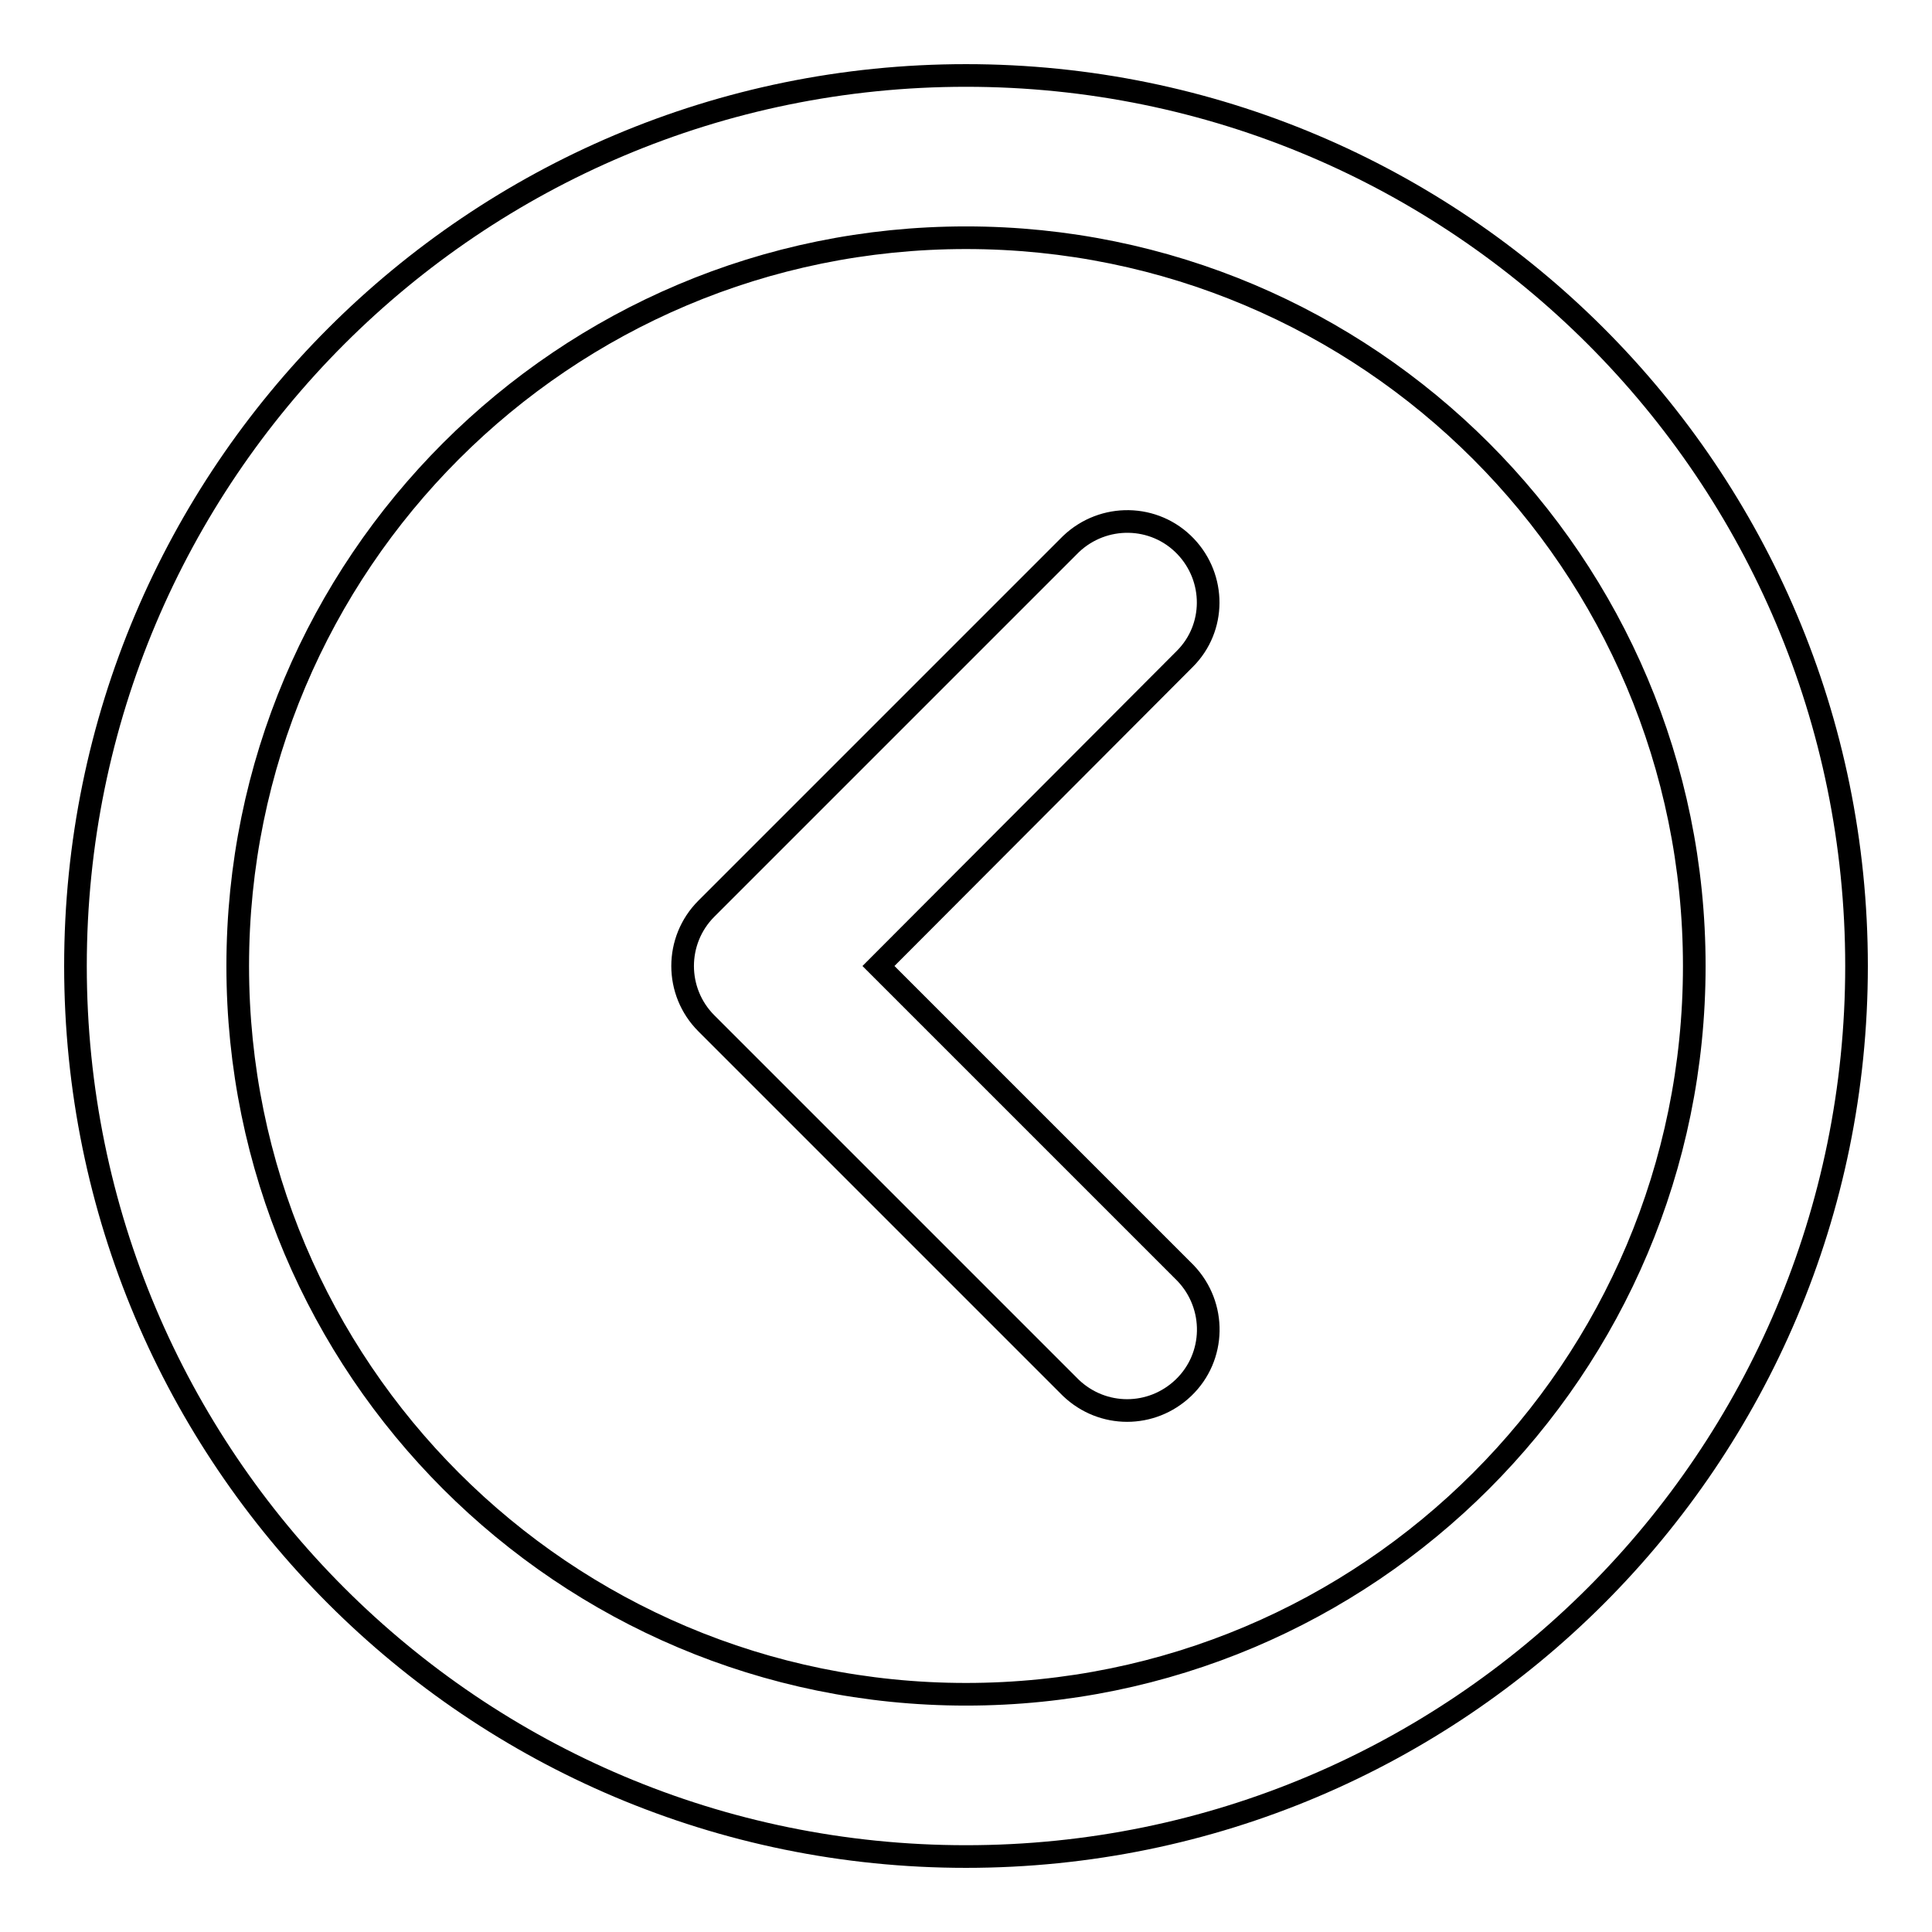
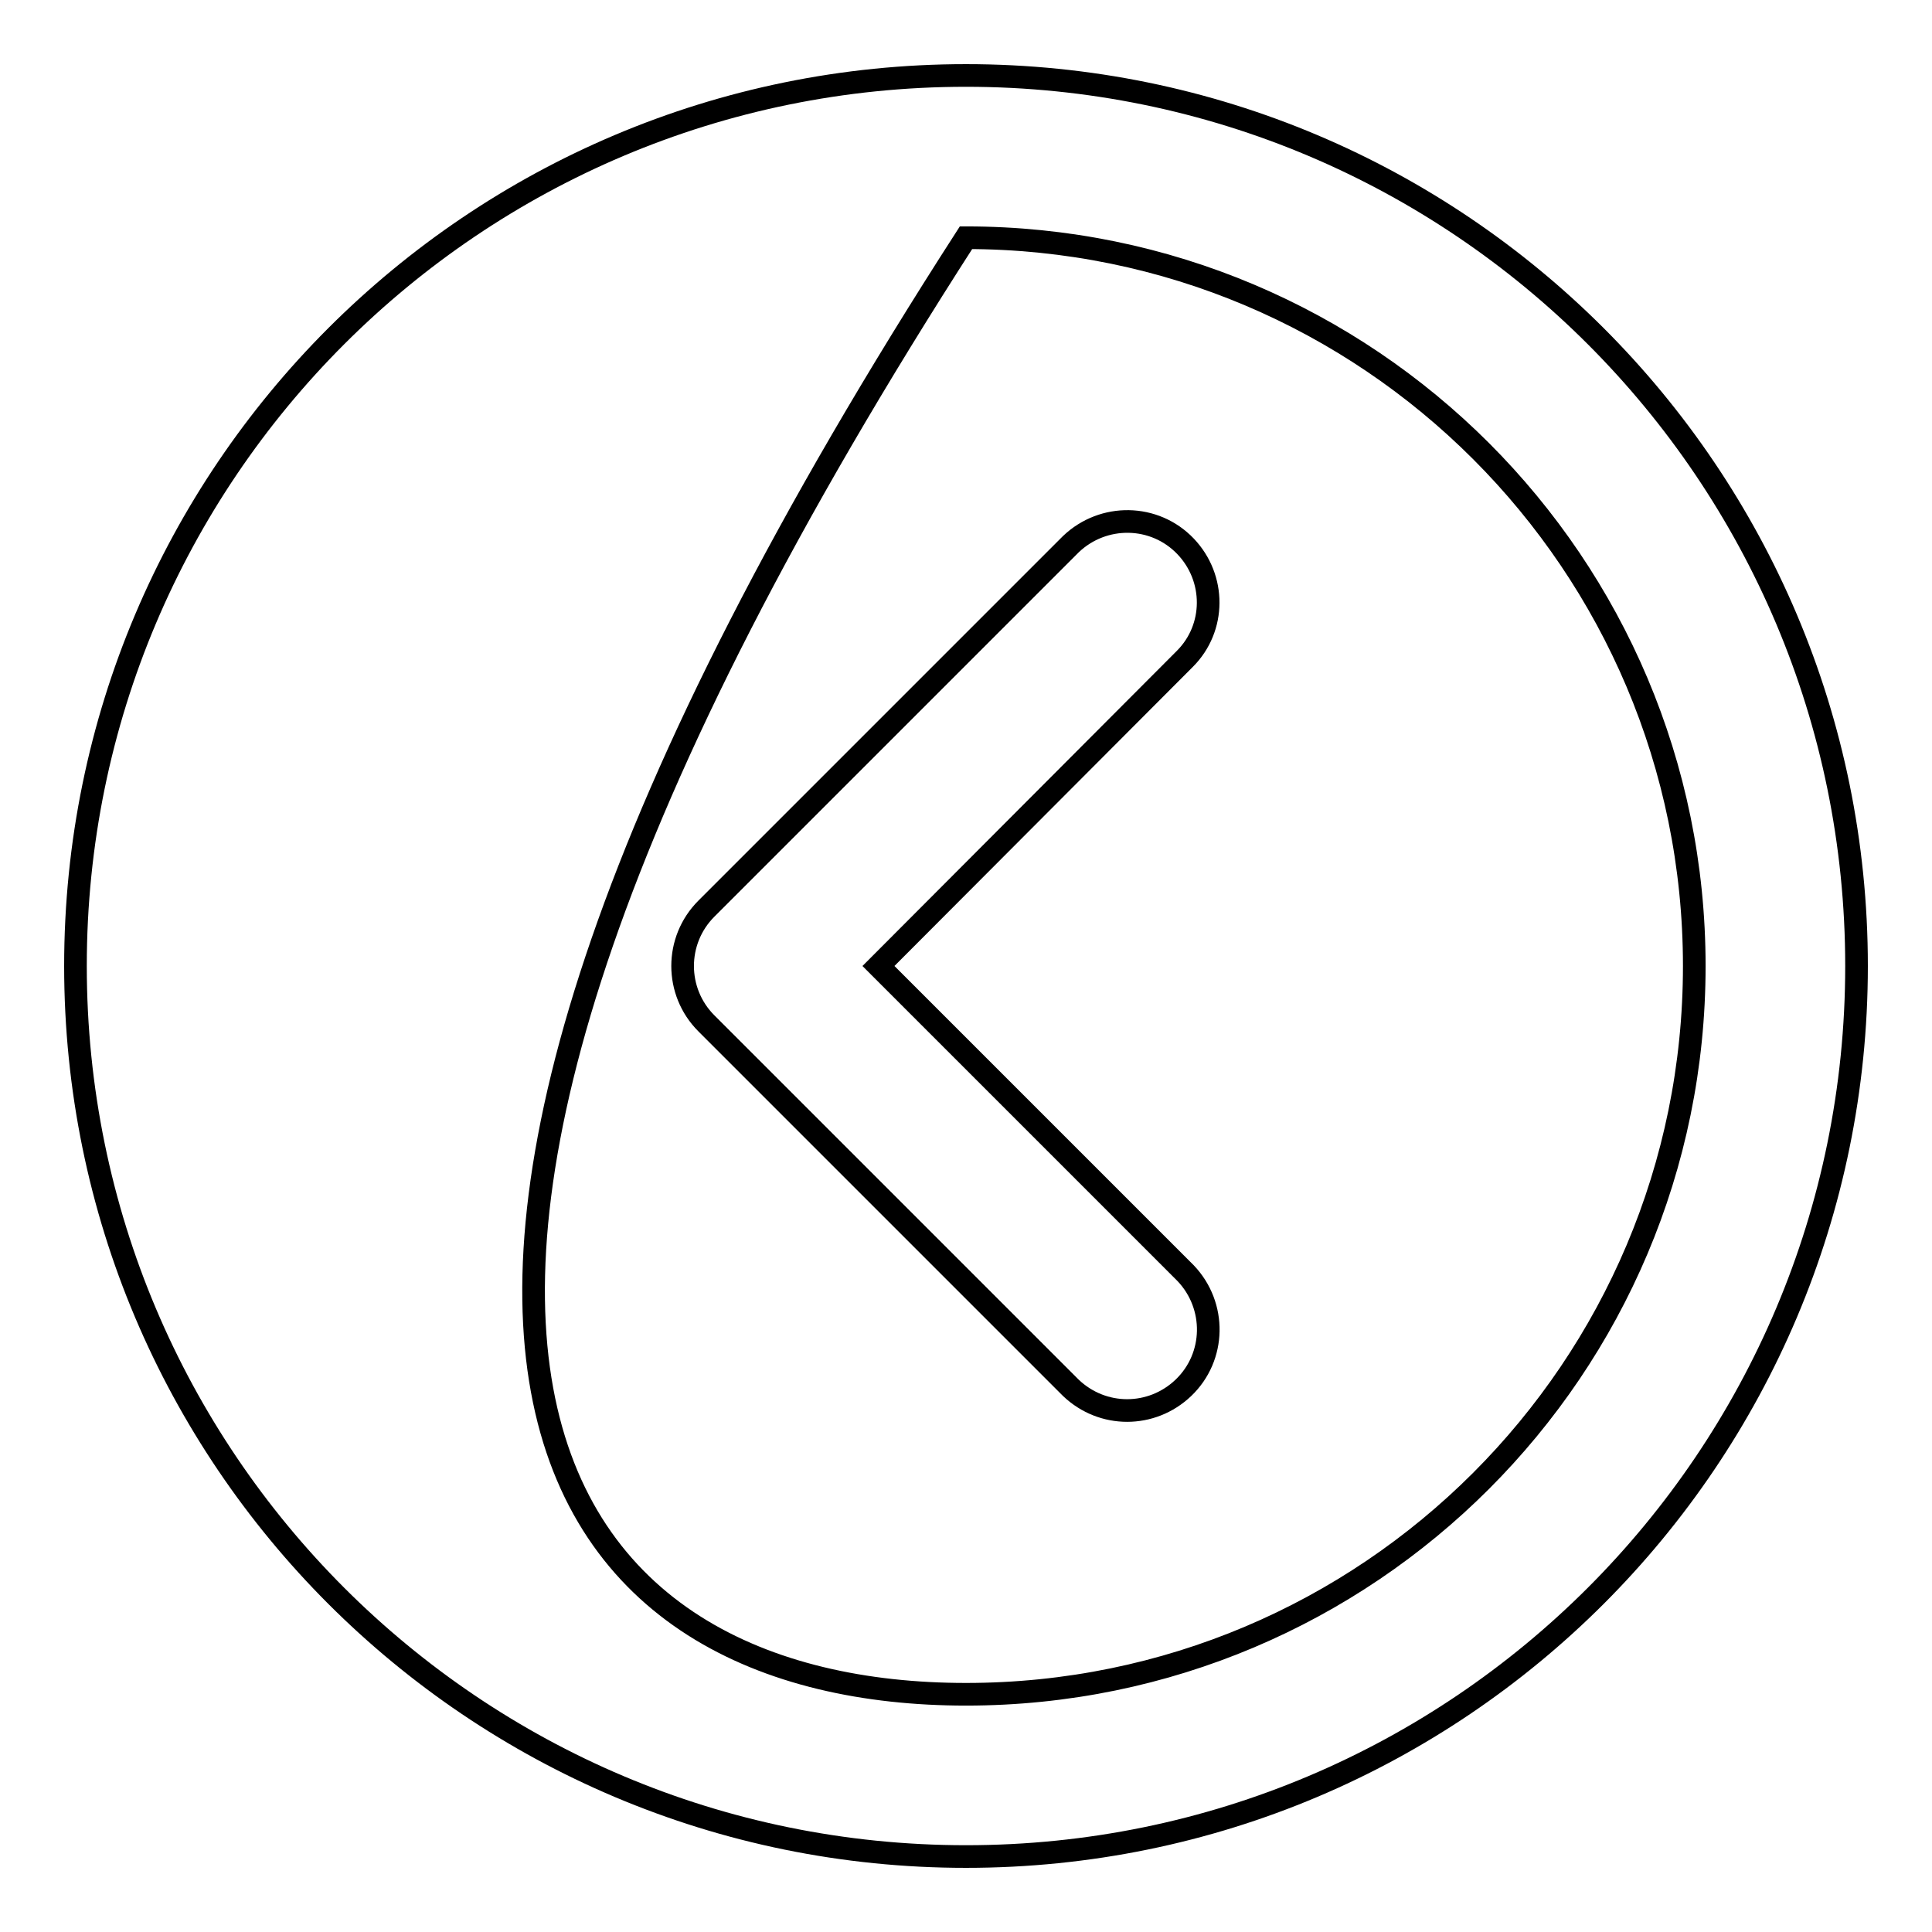
<svg xmlns="http://www.w3.org/2000/svg" version="1.1" x="0px" y="0px" viewBox="0 0 256 256" enable-background="new 0 0 256 256" xml:space="preserve">
  <g>
-     <path stroke-width="3" fill-opacity="0" stroke="#000000" d="M128,246c-65.2,0-118-52.8-118-118S62.8,10,128,10s118,52.8,118,118S193.2,246,128,246L128,246z M128,224.5 c53.3,0,96.5-43.2,96.5-96.5c0-53.3-43.2-96.5-96.5-96.5c-53.3,0-96.5,43.2-96.5,96.5C31.5,181.3,74.7,224.5,128,224.5z M157,87.3 L116.4,128l40.7,40.7c4.1,4.3,4,11.1-0.3,15.2c-4.2,4-10.7,4-14.9,0l-48.3-48.3c-4.2-4.2-4.2-11,0-15.2l48.3-48.3 c4.3-4.1,11.1-4,15.2,0.3C161.1,76.6,161.1,83.2,157,87.3z" />
+     <path stroke-width="3" fill-opacity="0" stroke="#000000" d="M128,246c-65.2,0-118-52.8-118-118S62.8,10,128,10s118,52.8,118,118S193.2,246,128,246L128,246z M128,224.5 c53.3,0,96.5-43.2,96.5-96.5c0-53.3-43.2-96.5-96.5-96.5C31.5,181.3,74.7,224.5,128,224.5z M157,87.3 L116.4,128l40.7,40.7c4.1,4.3,4,11.1-0.3,15.2c-4.2,4-10.7,4-14.9,0l-48.3-48.3c-4.2-4.2-4.2-11,0-15.2l48.3-48.3 c4.3-4.1,11.1-4,15.2,0.3C161.1,76.6,161.1,83.2,157,87.3z" />
  </g>
</svg>